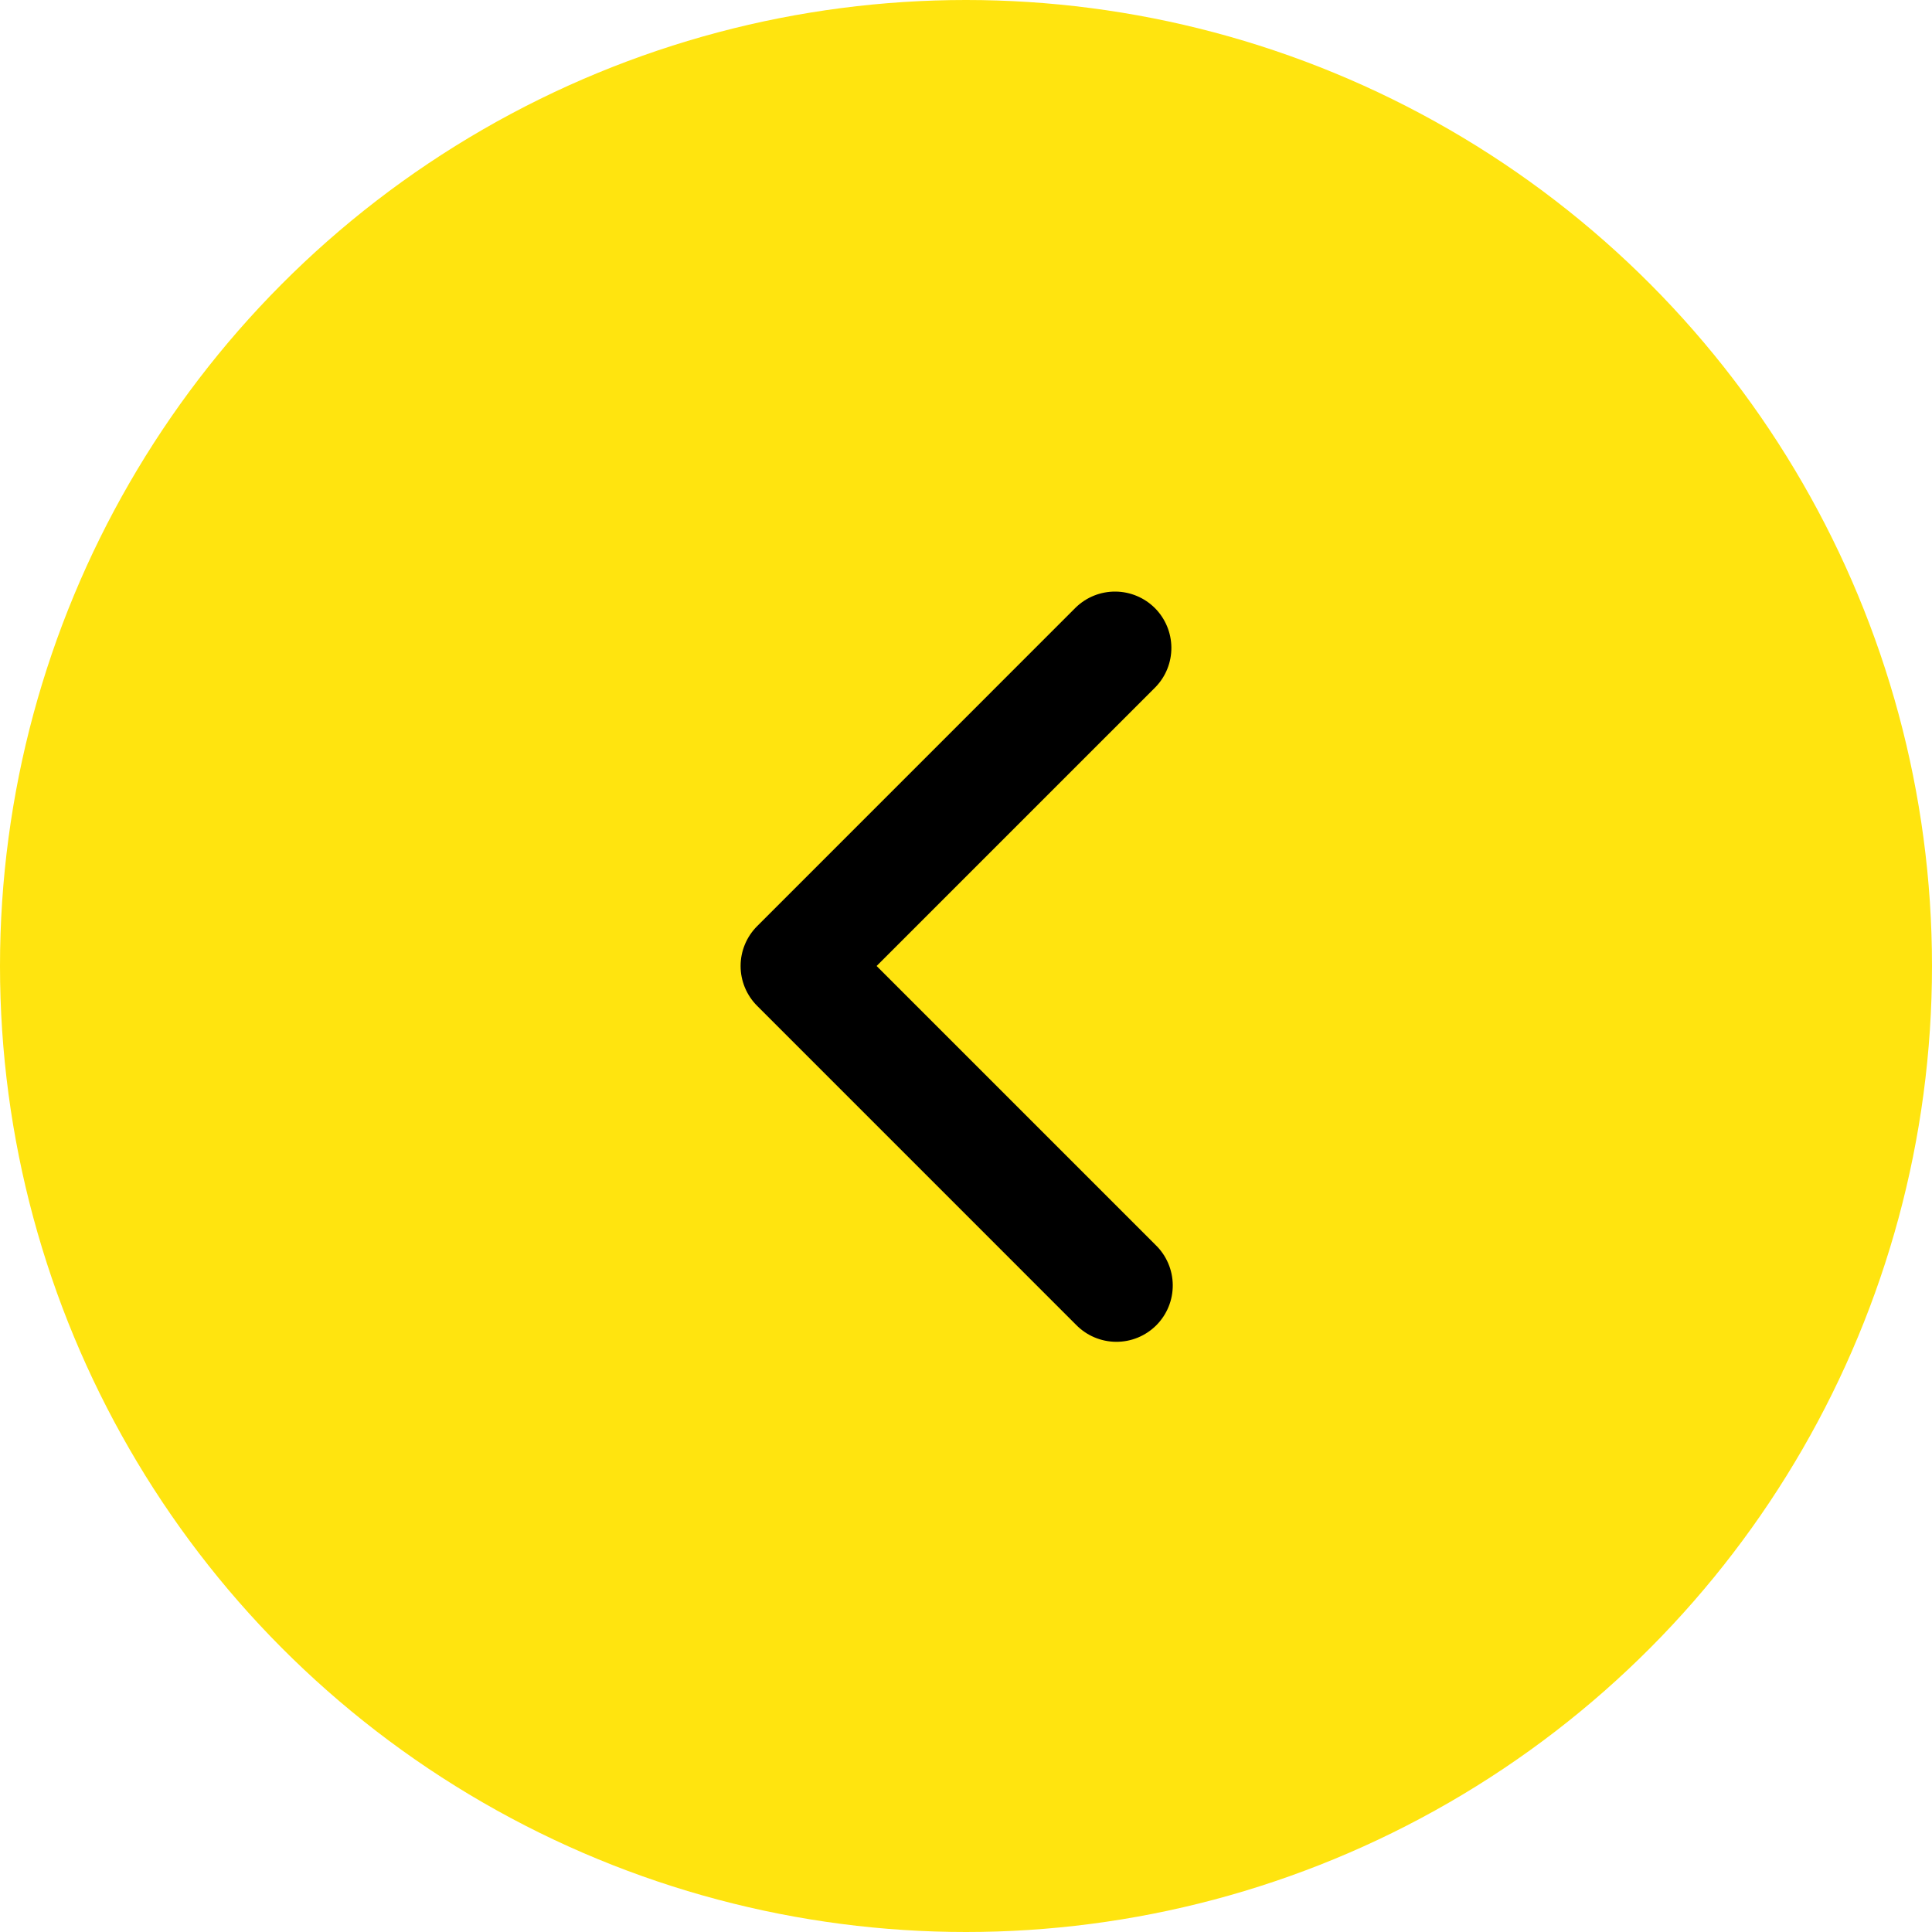
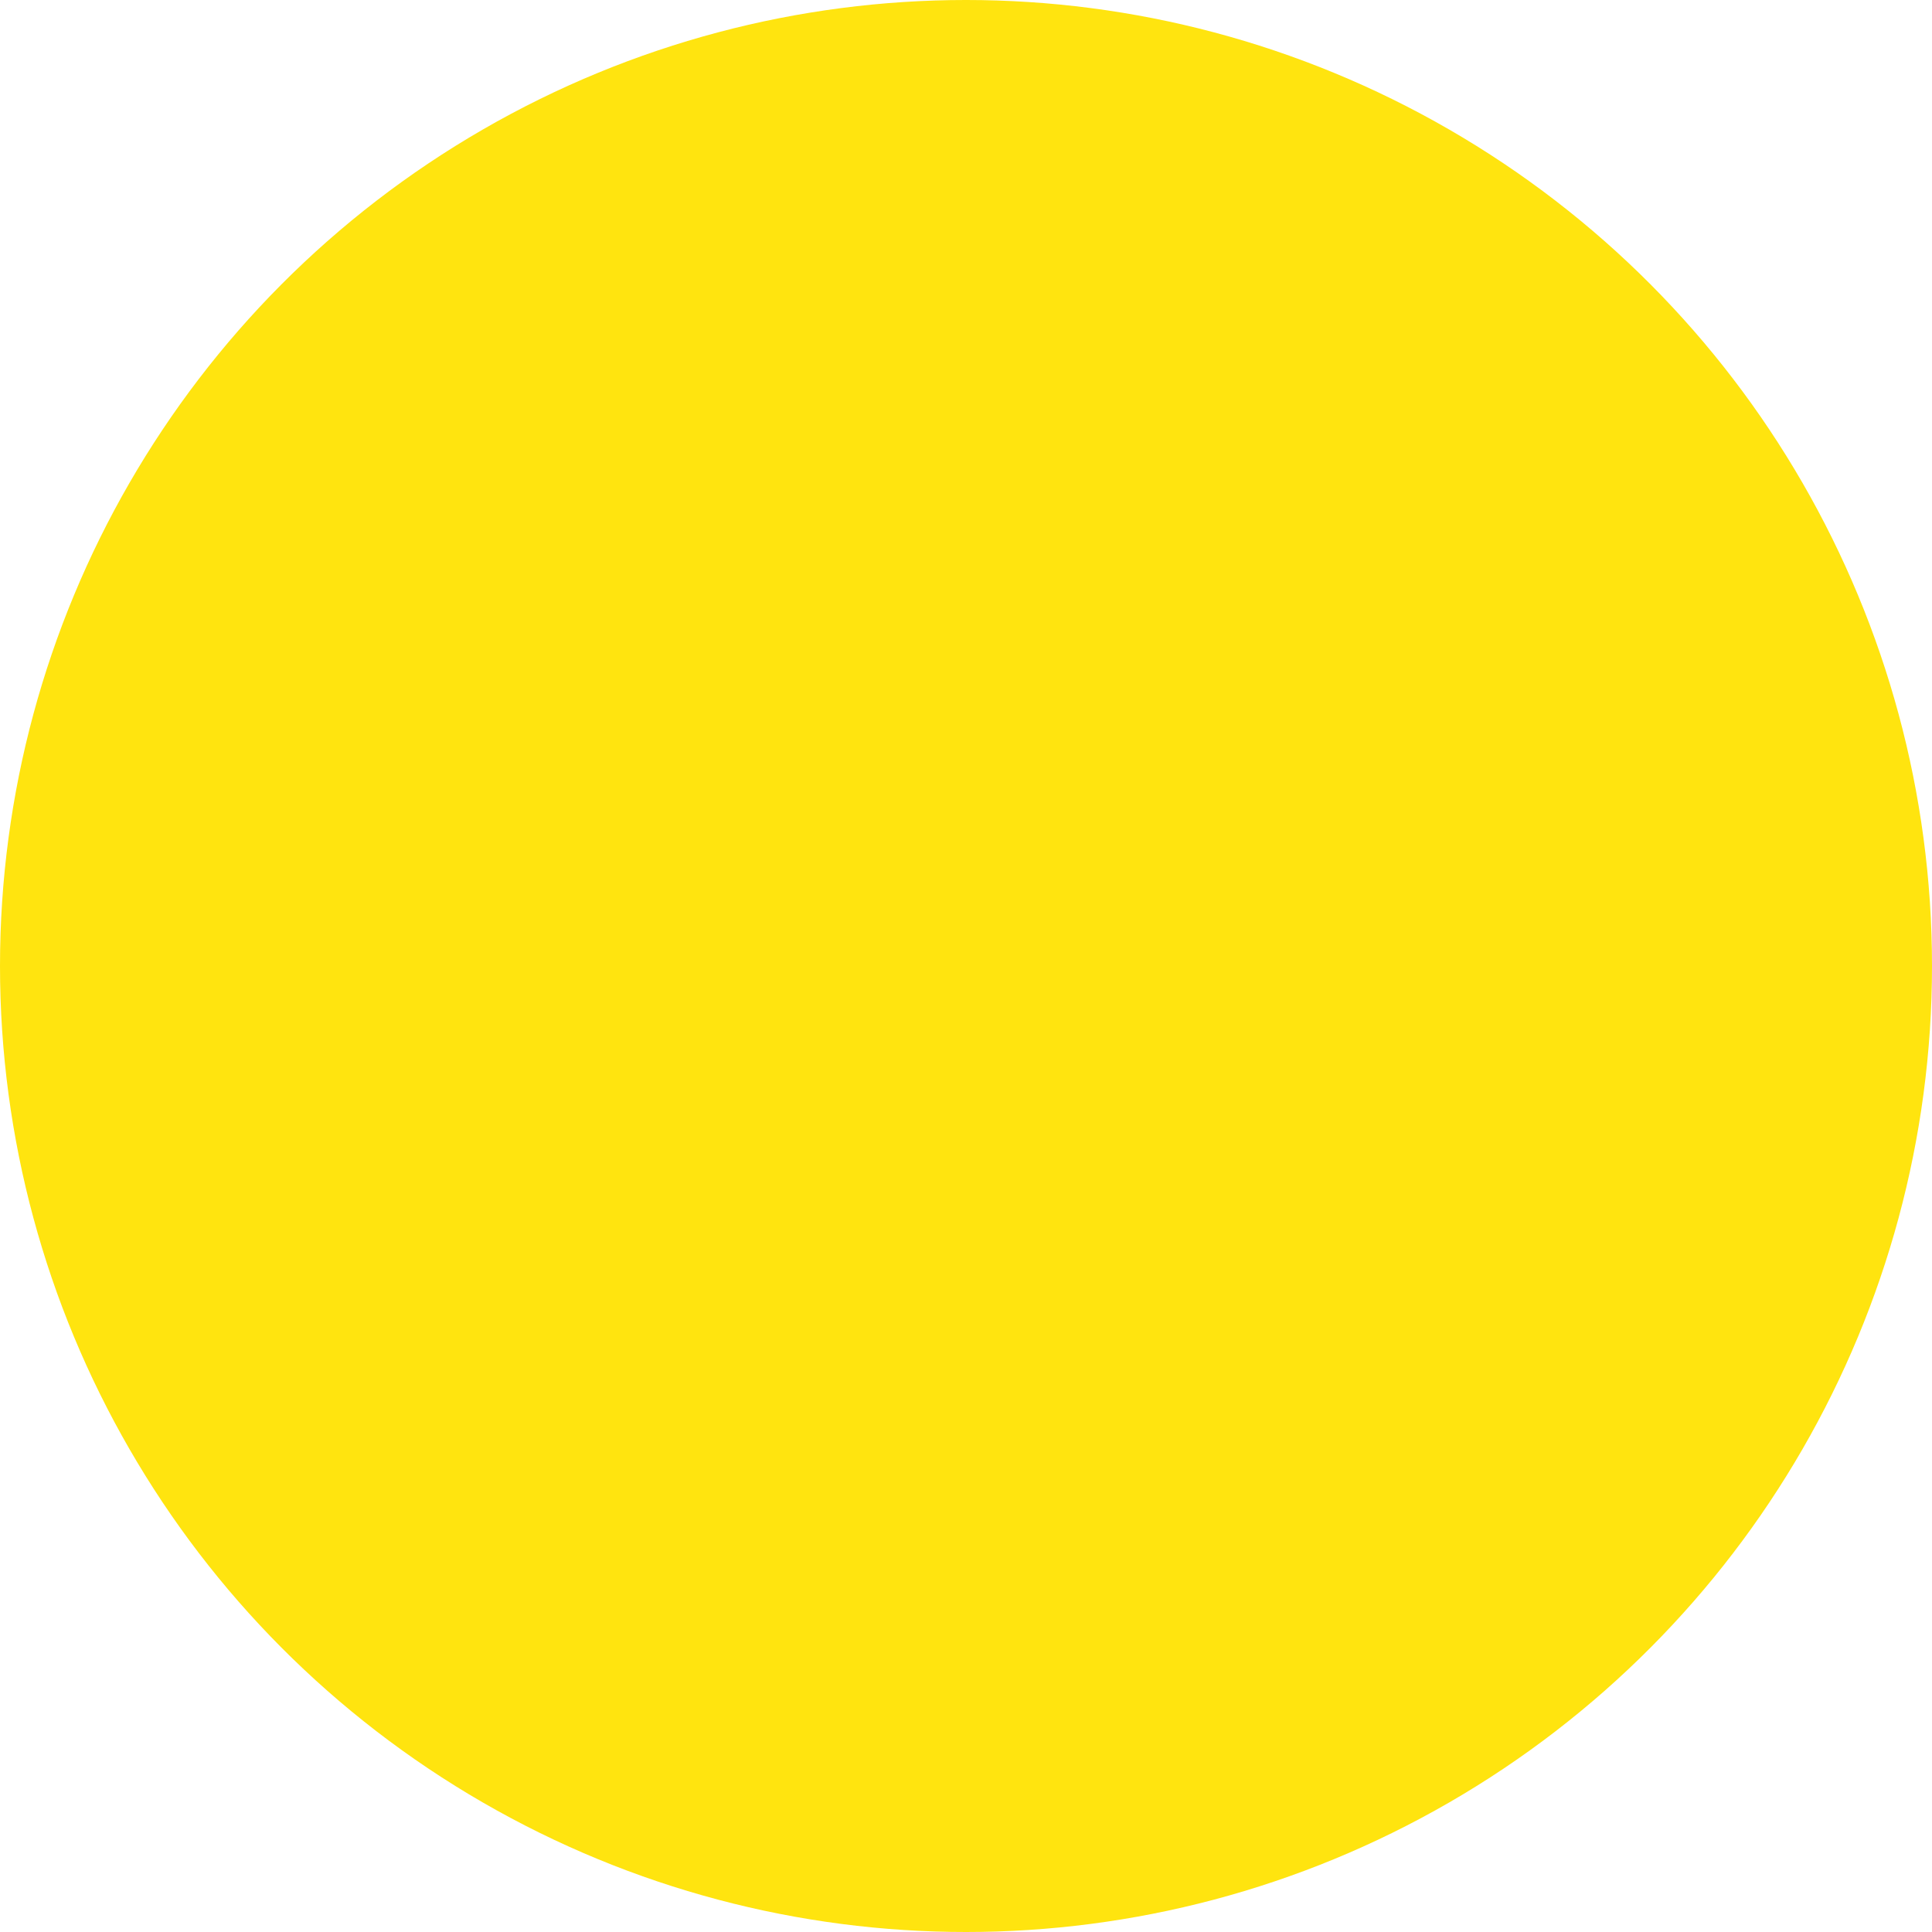
<svg xmlns="http://www.w3.org/2000/svg" width="60" height="60" viewBox="0 0 60 60" fill="none">
  <circle cx="30" cy="30" r="30" fill="#FFE40F" />
  <g clip-path="url(#clip0_12053_48)">
    <path fill-rule="evenodd" clip-rule="evenodd" d="M23.513 28.763C23.185 29.091 23 29.536 23 30C23 30.464 23.185 30.909 23.513 31.237L33.412 41.137C33.574 41.304 33.767 41.438 33.98 41.529C34.194 41.621 34.424 41.669 34.656 41.671C34.888 41.673 35.119 41.629 35.334 41.541C35.549 41.453 35.744 41.323 35.909 41.159C36.073 40.994 36.203 40.799 36.291 40.584C36.379 40.369 36.423 40.138 36.421 39.906C36.419 39.674 36.371 39.444 36.279 39.231C36.187 39.017 36.054 38.824 35.887 38.663L27.224 30L35.887 21.337C36.206 21.008 36.382 20.565 36.378 20.107C36.374 19.648 36.19 19.209 35.866 18.884C35.541 18.56 35.102 18.376 34.643 18.372C34.184 18.368 33.742 18.544 33.412 18.863L23.513 28.763Z" fill="black" />
  </g>
  <defs>
    <clipPath id="clip0_12053_48">
-       <rect width="42" height="42" fill="white" transform="matrix(-1 0 0 1 51 9)" />
-     </clipPath>
+       </clipPath>
  </defs>
</svg>